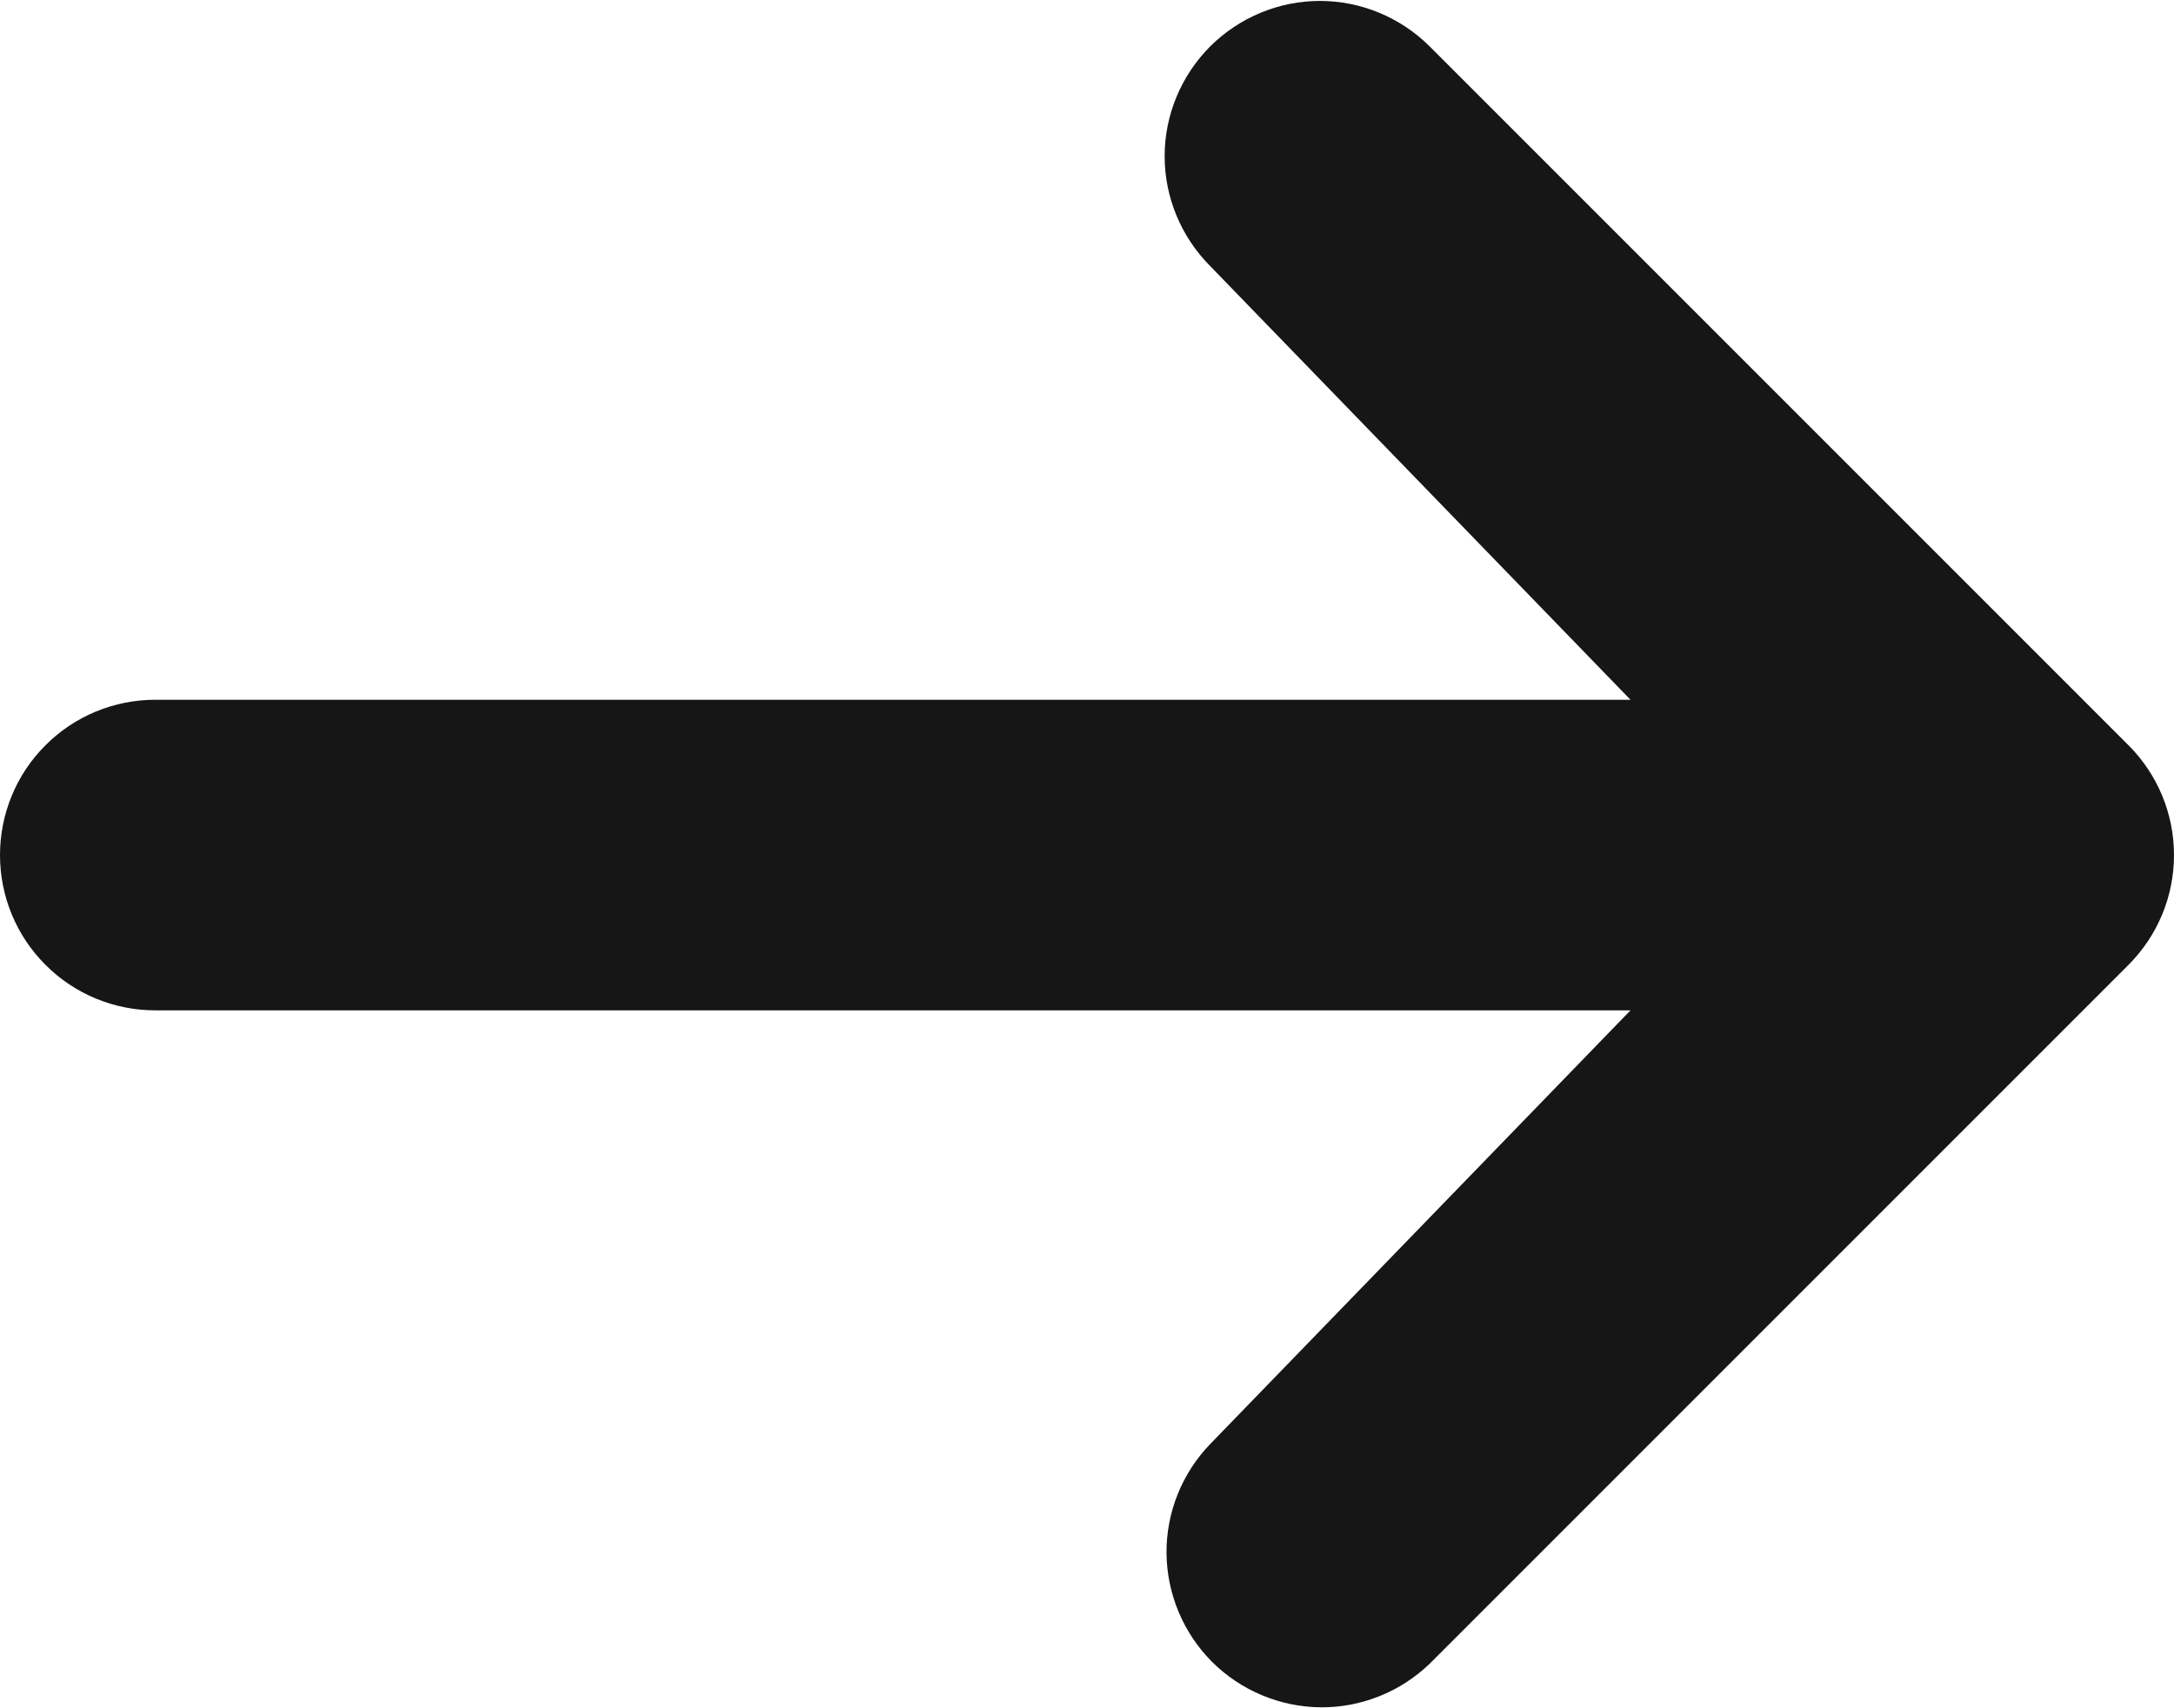
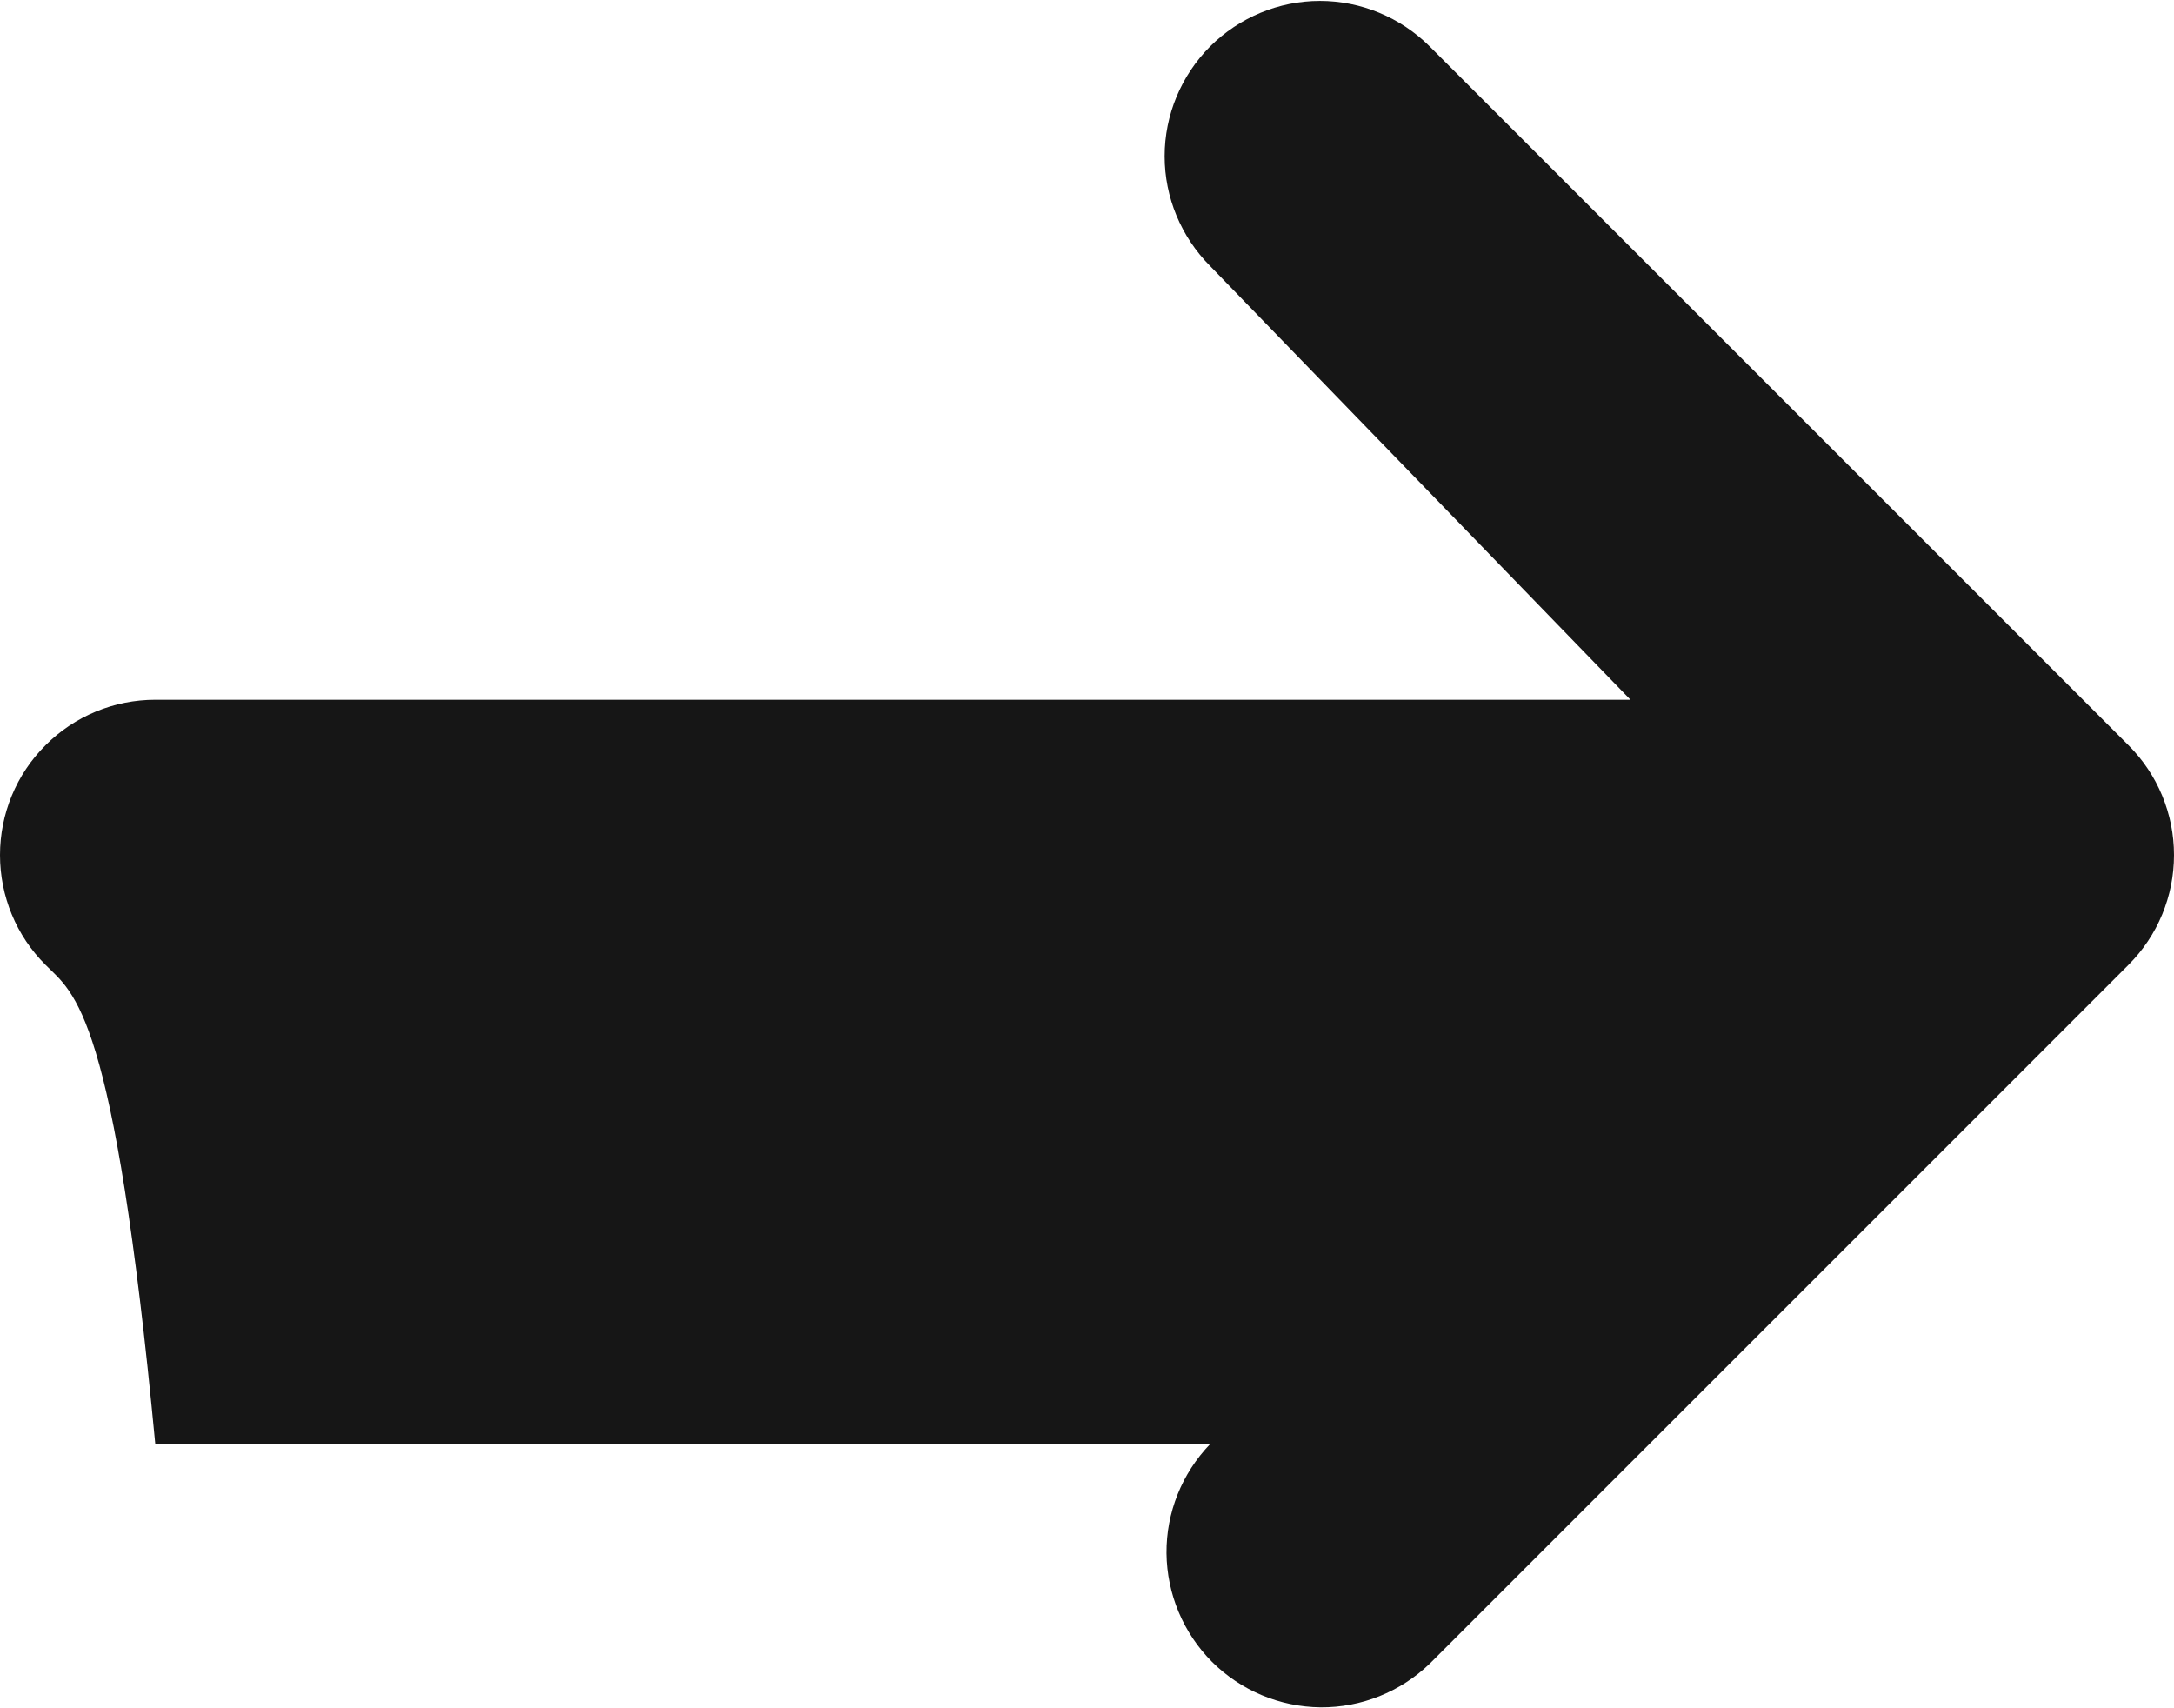
<svg xmlns="http://www.w3.org/2000/svg" width="14" height="11" viewBox="0 0 14 11" fill="none">
-   <path d="M7.793 0.299C7.981 0.112 8.235 0.006 8.5 0.006C8.765 0.006 9.019 0.112 9.207 0.299L13.707 4.799C13.895 4.987 14 5.241 14 5.506C14 5.771 13.895 6.025 13.707 6.213L9.207 10.713C9.018 10.895 8.766 10.996 8.504 10.994C8.241 10.991 7.991 10.886 7.805 10.701C7.62 10.515 7.515 10.265 7.512 10.002C7.51 9.74 7.611 9.488 7.793 9.299L10.5 6.506H1C0.735 6.506 0.48 6.401 0.293 6.213C0.105 6.026 0 5.771 0 5.506C0 5.241 0.105 4.986 0.293 4.799C0.48 4.611 0.735 4.506 1 4.506H10.5L7.793 1.713C7.606 1.525 7.5 1.271 7.5 1.006C7.5 0.741 7.606 0.487 7.793 0.299Z" fill="#161616" />
+   <path d="M7.793 0.299C7.981 0.112 8.235 0.006 8.5 0.006C8.765 0.006 9.019 0.112 9.207 0.299L13.707 4.799C13.895 4.987 14 5.241 14 5.506C14 5.771 13.895 6.025 13.707 6.213L9.207 10.713C9.018 10.895 8.766 10.996 8.504 10.994C8.241 10.991 7.991 10.886 7.805 10.701C7.62 10.515 7.515 10.265 7.512 10.002C7.51 9.74 7.611 9.488 7.793 9.299H1C0.735 6.506 0.48 6.401 0.293 6.213C0.105 6.026 0 5.771 0 5.506C0 5.241 0.105 4.986 0.293 4.799C0.48 4.611 0.735 4.506 1 4.506H10.5L7.793 1.713C7.606 1.525 7.5 1.271 7.5 1.006C7.5 0.741 7.606 0.487 7.793 0.299Z" fill="#161616" />
</svg>